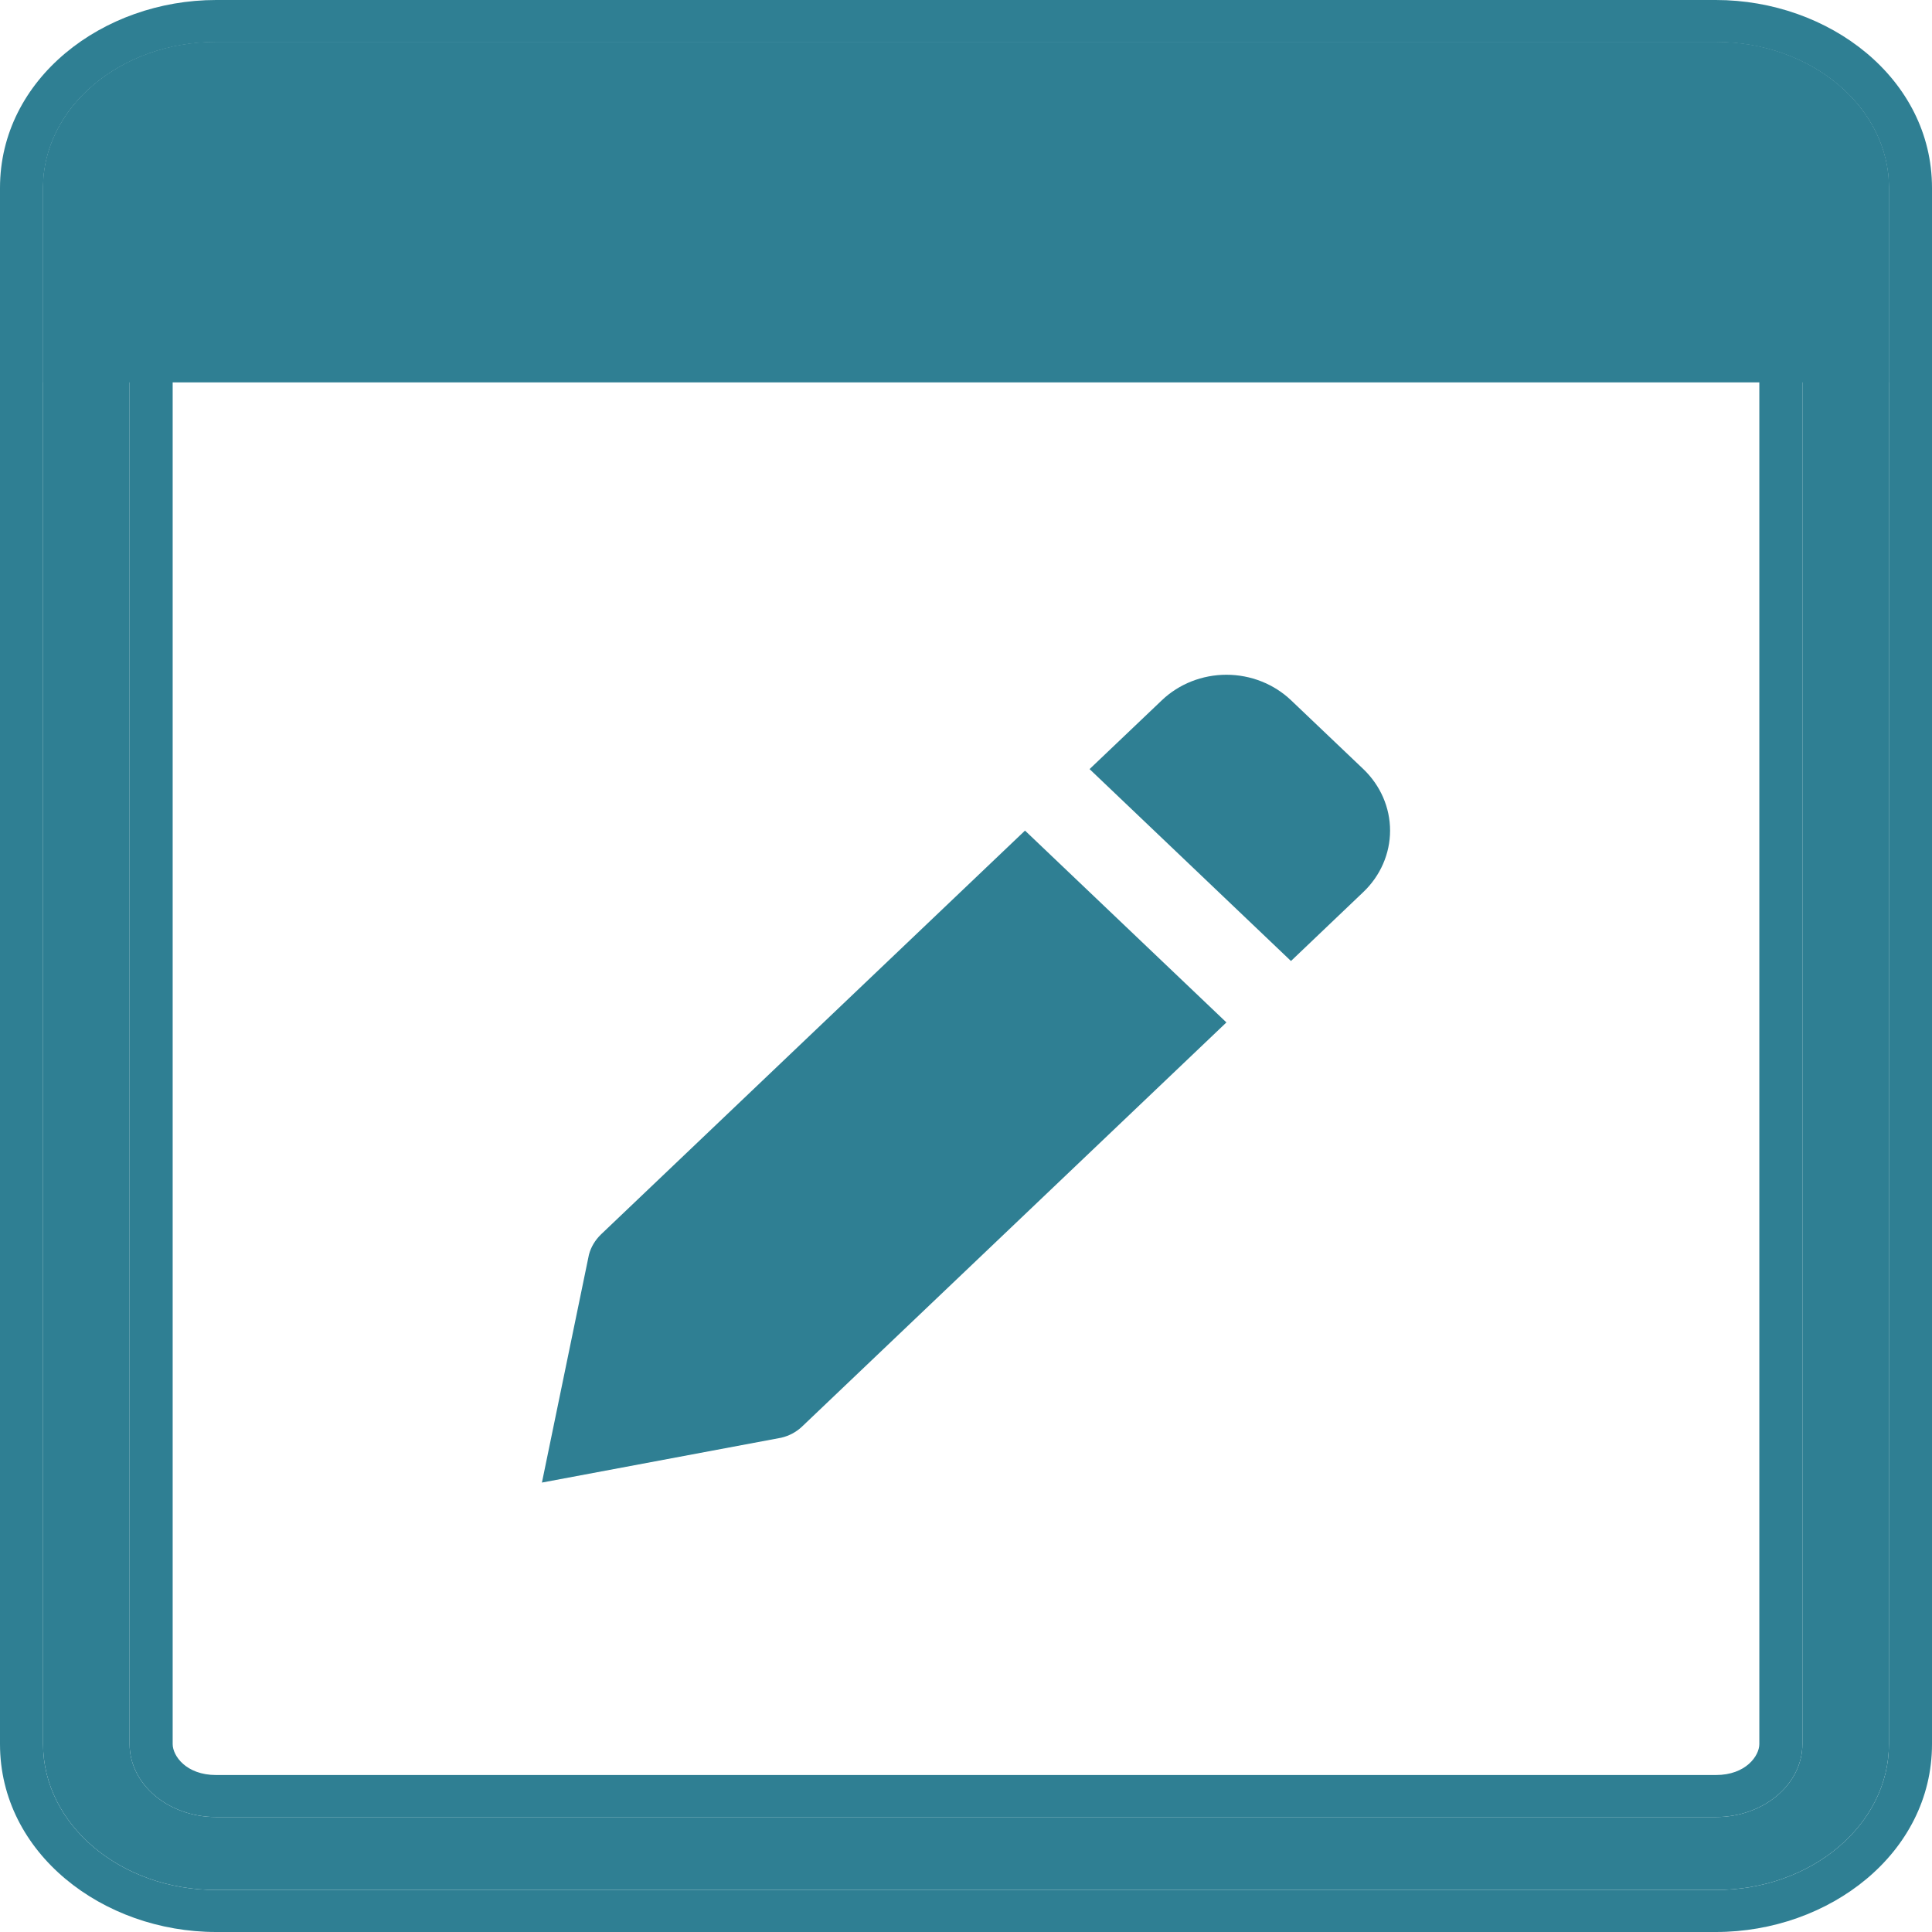
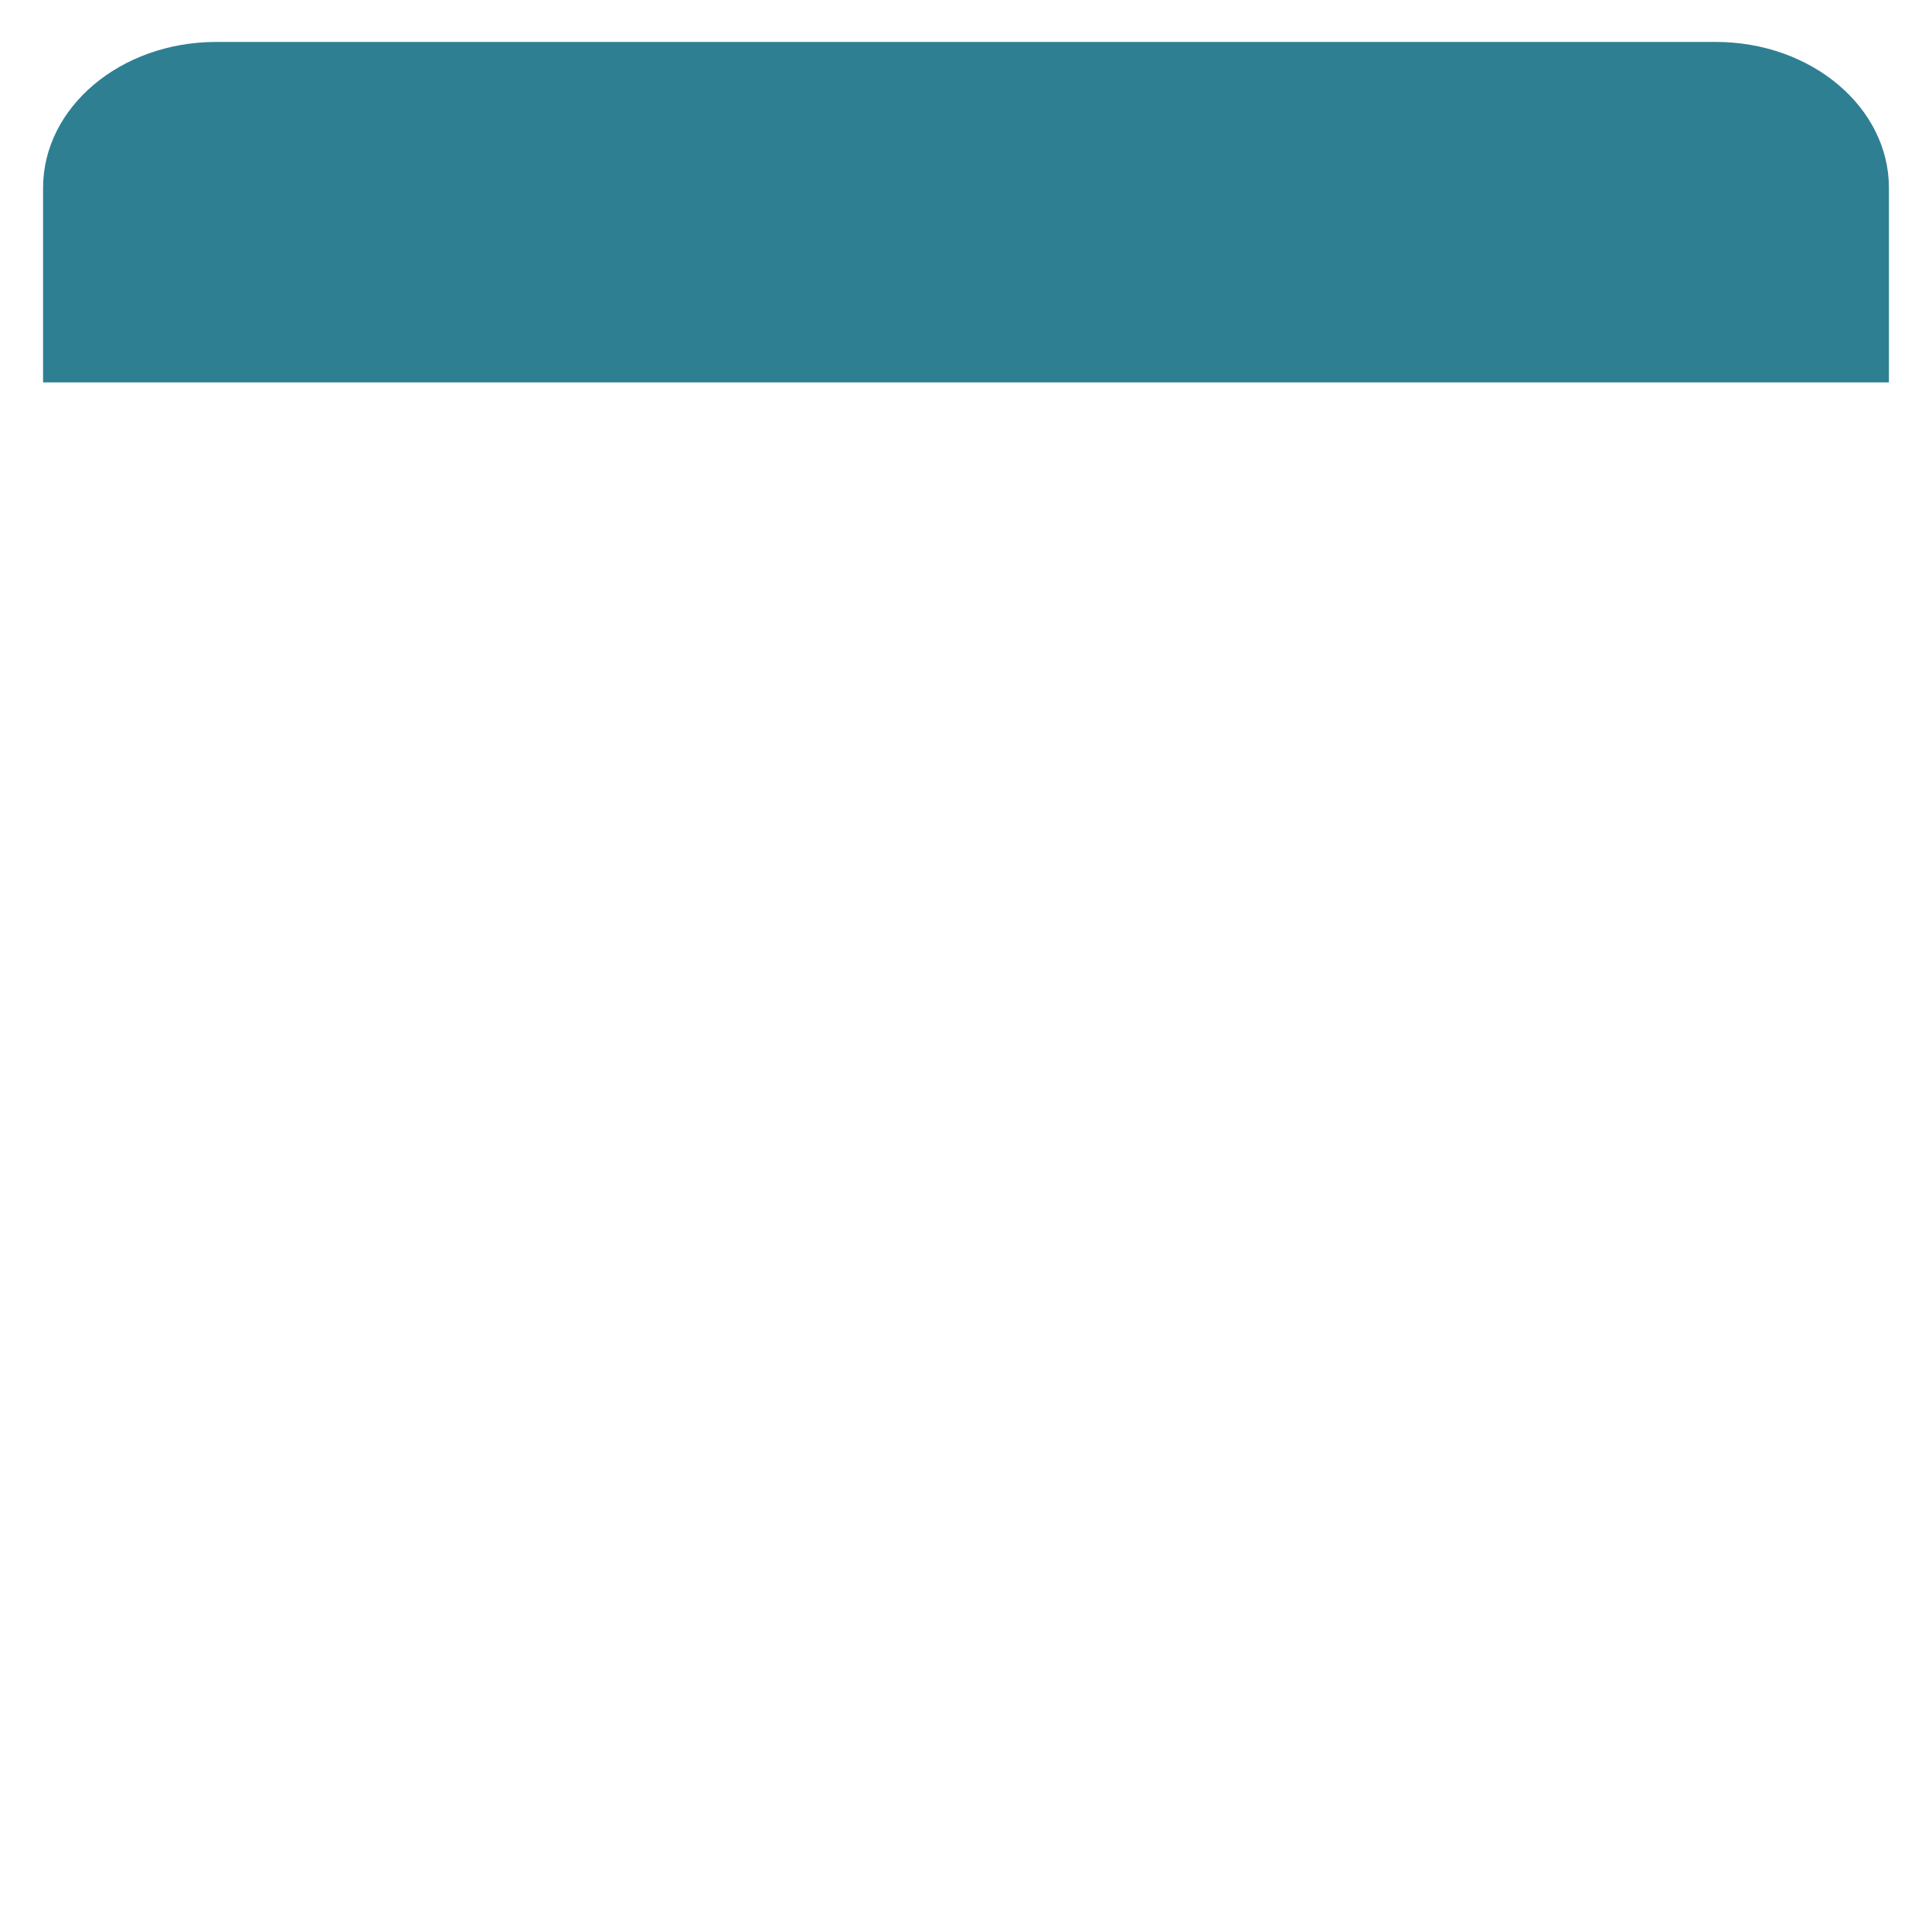
<svg xmlns="http://www.w3.org/2000/svg" width="24" height="24" viewBox="0 0 24 24" fill="none">
-   <path fill-rule="evenodd" clip-rule="evenodd" d="M21.315 1.428H2.685C2.091 1.428 1.61 1.833 1.61 2.334V21.666C1.61 22.166 2.091 22.572 2.685 22.572H21.315C21.909 22.572 22.39 22.166 22.39 21.666V2.334C22.39 1.833 21.909 1.428 21.315 1.428ZM2.685 0.521C1.498 0.521 0.535 1.333 0.535 2.334V21.666C0.535 22.667 1.498 23.478 2.685 23.478H21.315C22.502 23.478 23.465 22.667 23.465 21.666V2.334C23.465 1.333 22.502 0.521 21.315 0.521H2.685Z" fill="#2F7F93" />
-   <path fill-rule="evenodd" clip-rule="evenodd" d="M21.315 1.95H2.685C2.311 1.95 2.145 2.19 2.145 2.334V21.666C2.145 21.81 2.311 22.05 2.685 22.05H21.315C21.689 22.05 21.855 21.81 21.855 21.666V2.334C21.855 2.19 21.689 1.95 21.315 1.95ZM0 2.334C0 0.976 1.278 0 2.685 0H21.315C22.722 0 24 0.976 24 2.334V21.666C24 23.023 22.722 24 21.315 24H2.685C1.278 24 0 23.023 0 21.666V2.334ZM2.685 1.428H21.315C21.909 1.428 22.39 1.834 22.39 2.334V21.666C22.39 22.166 21.909 22.572 21.315 22.572H2.685C2.091 22.572 1.61 22.166 1.61 21.666V2.334C1.61 1.834 2.091 1.428 2.685 1.428ZM0.535 2.334C0.535 1.333 1.498 0.522 2.685 0.522H21.315C22.502 0.522 23.465 1.333 23.465 2.334V21.666C23.465 22.667 22.502 23.478 21.315 23.478H2.685C1.498 23.478 0.535 22.667 0.535 21.666V2.334Z" fill="#2F7F93" />
-   <path d="M9.967 17.718L15.235 12.701L12.733 10.318L7.465 15.335C7.393 15.405 7.341 15.491 7.316 15.586L6.732 18.417L9.704 17.86C9.804 17.837 9.895 17.788 9.967 17.718V17.718ZM16.936 11.081C17.148 10.879 17.268 10.604 17.268 10.318C17.268 10.031 17.148 9.757 16.936 9.554L16.037 8.698C15.824 8.496 15.536 8.382 15.235 8.382C14.935 8.382 14.646 8.496 14.434 8.698L13.535 9.554L16.037 11.938L16.936 11.081Z" fill="#2F7F93" />
  <path d="M0.535 2.334C0.535 1.333 1.498 0.521 2.685 0.521H21.315C22.502 0.521 23.465 1.333 23.465 2.334V4.75H0.535V2.334Z" fill="#2F7F93" />
</svg>